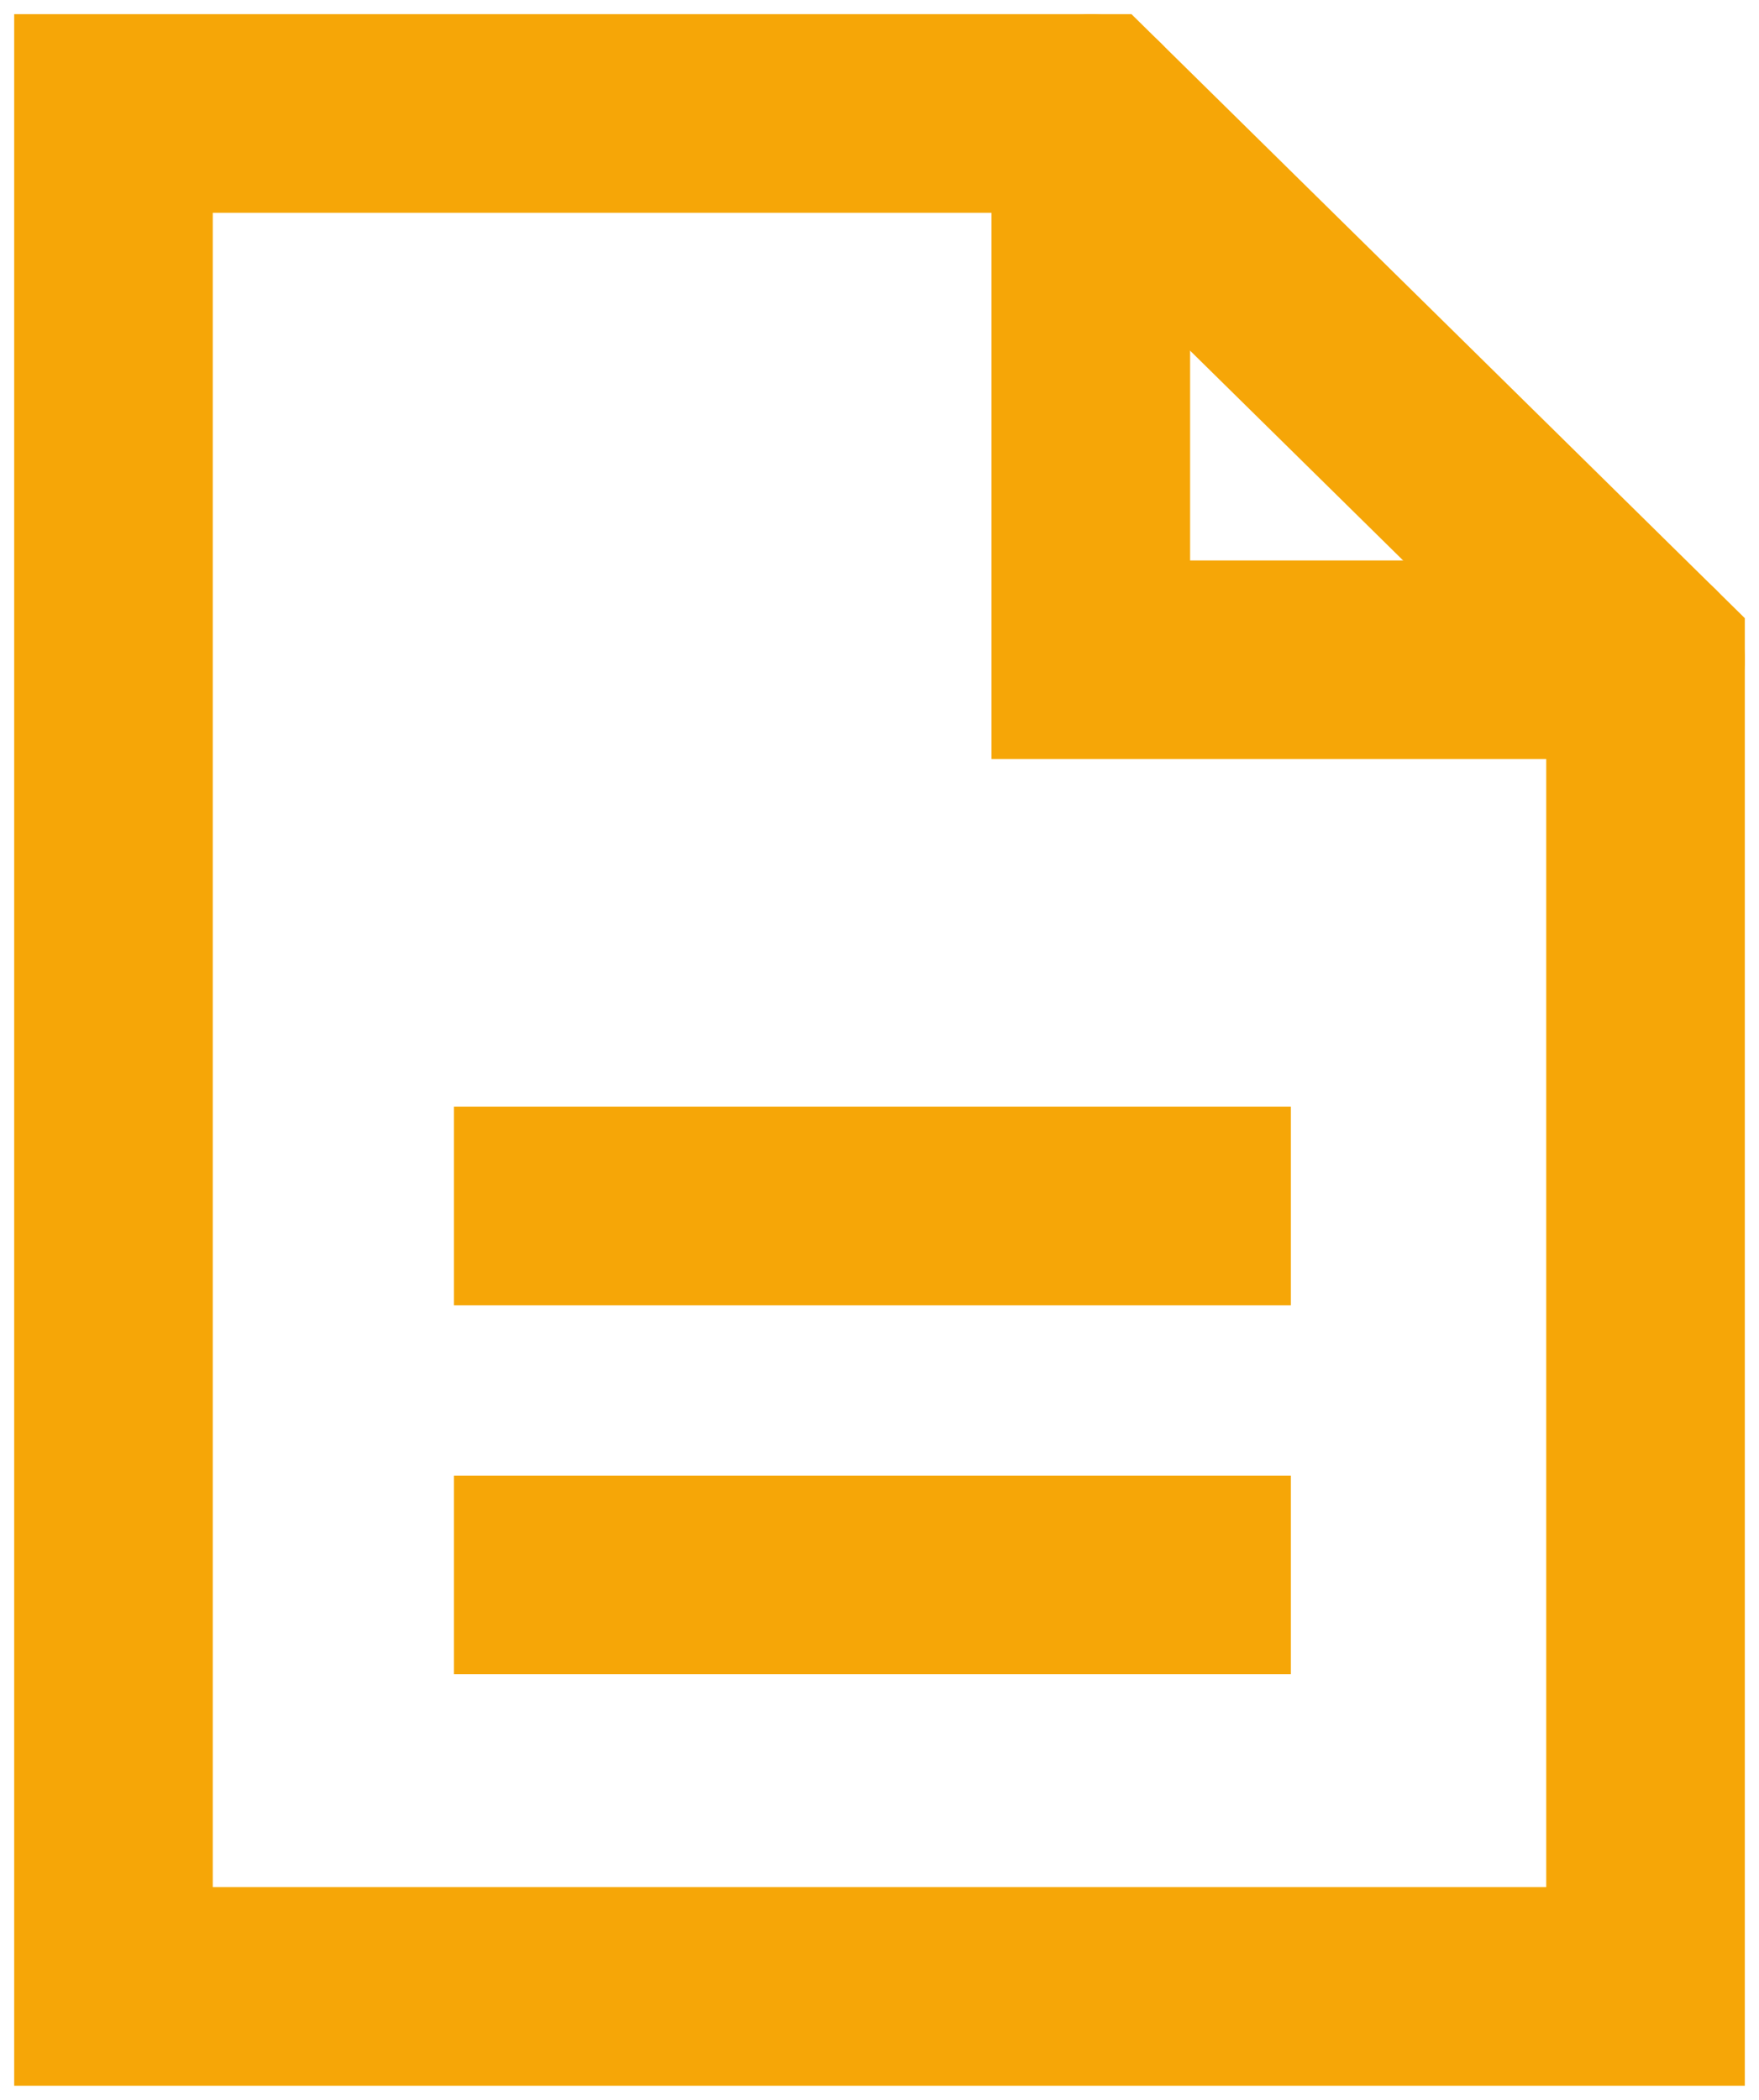
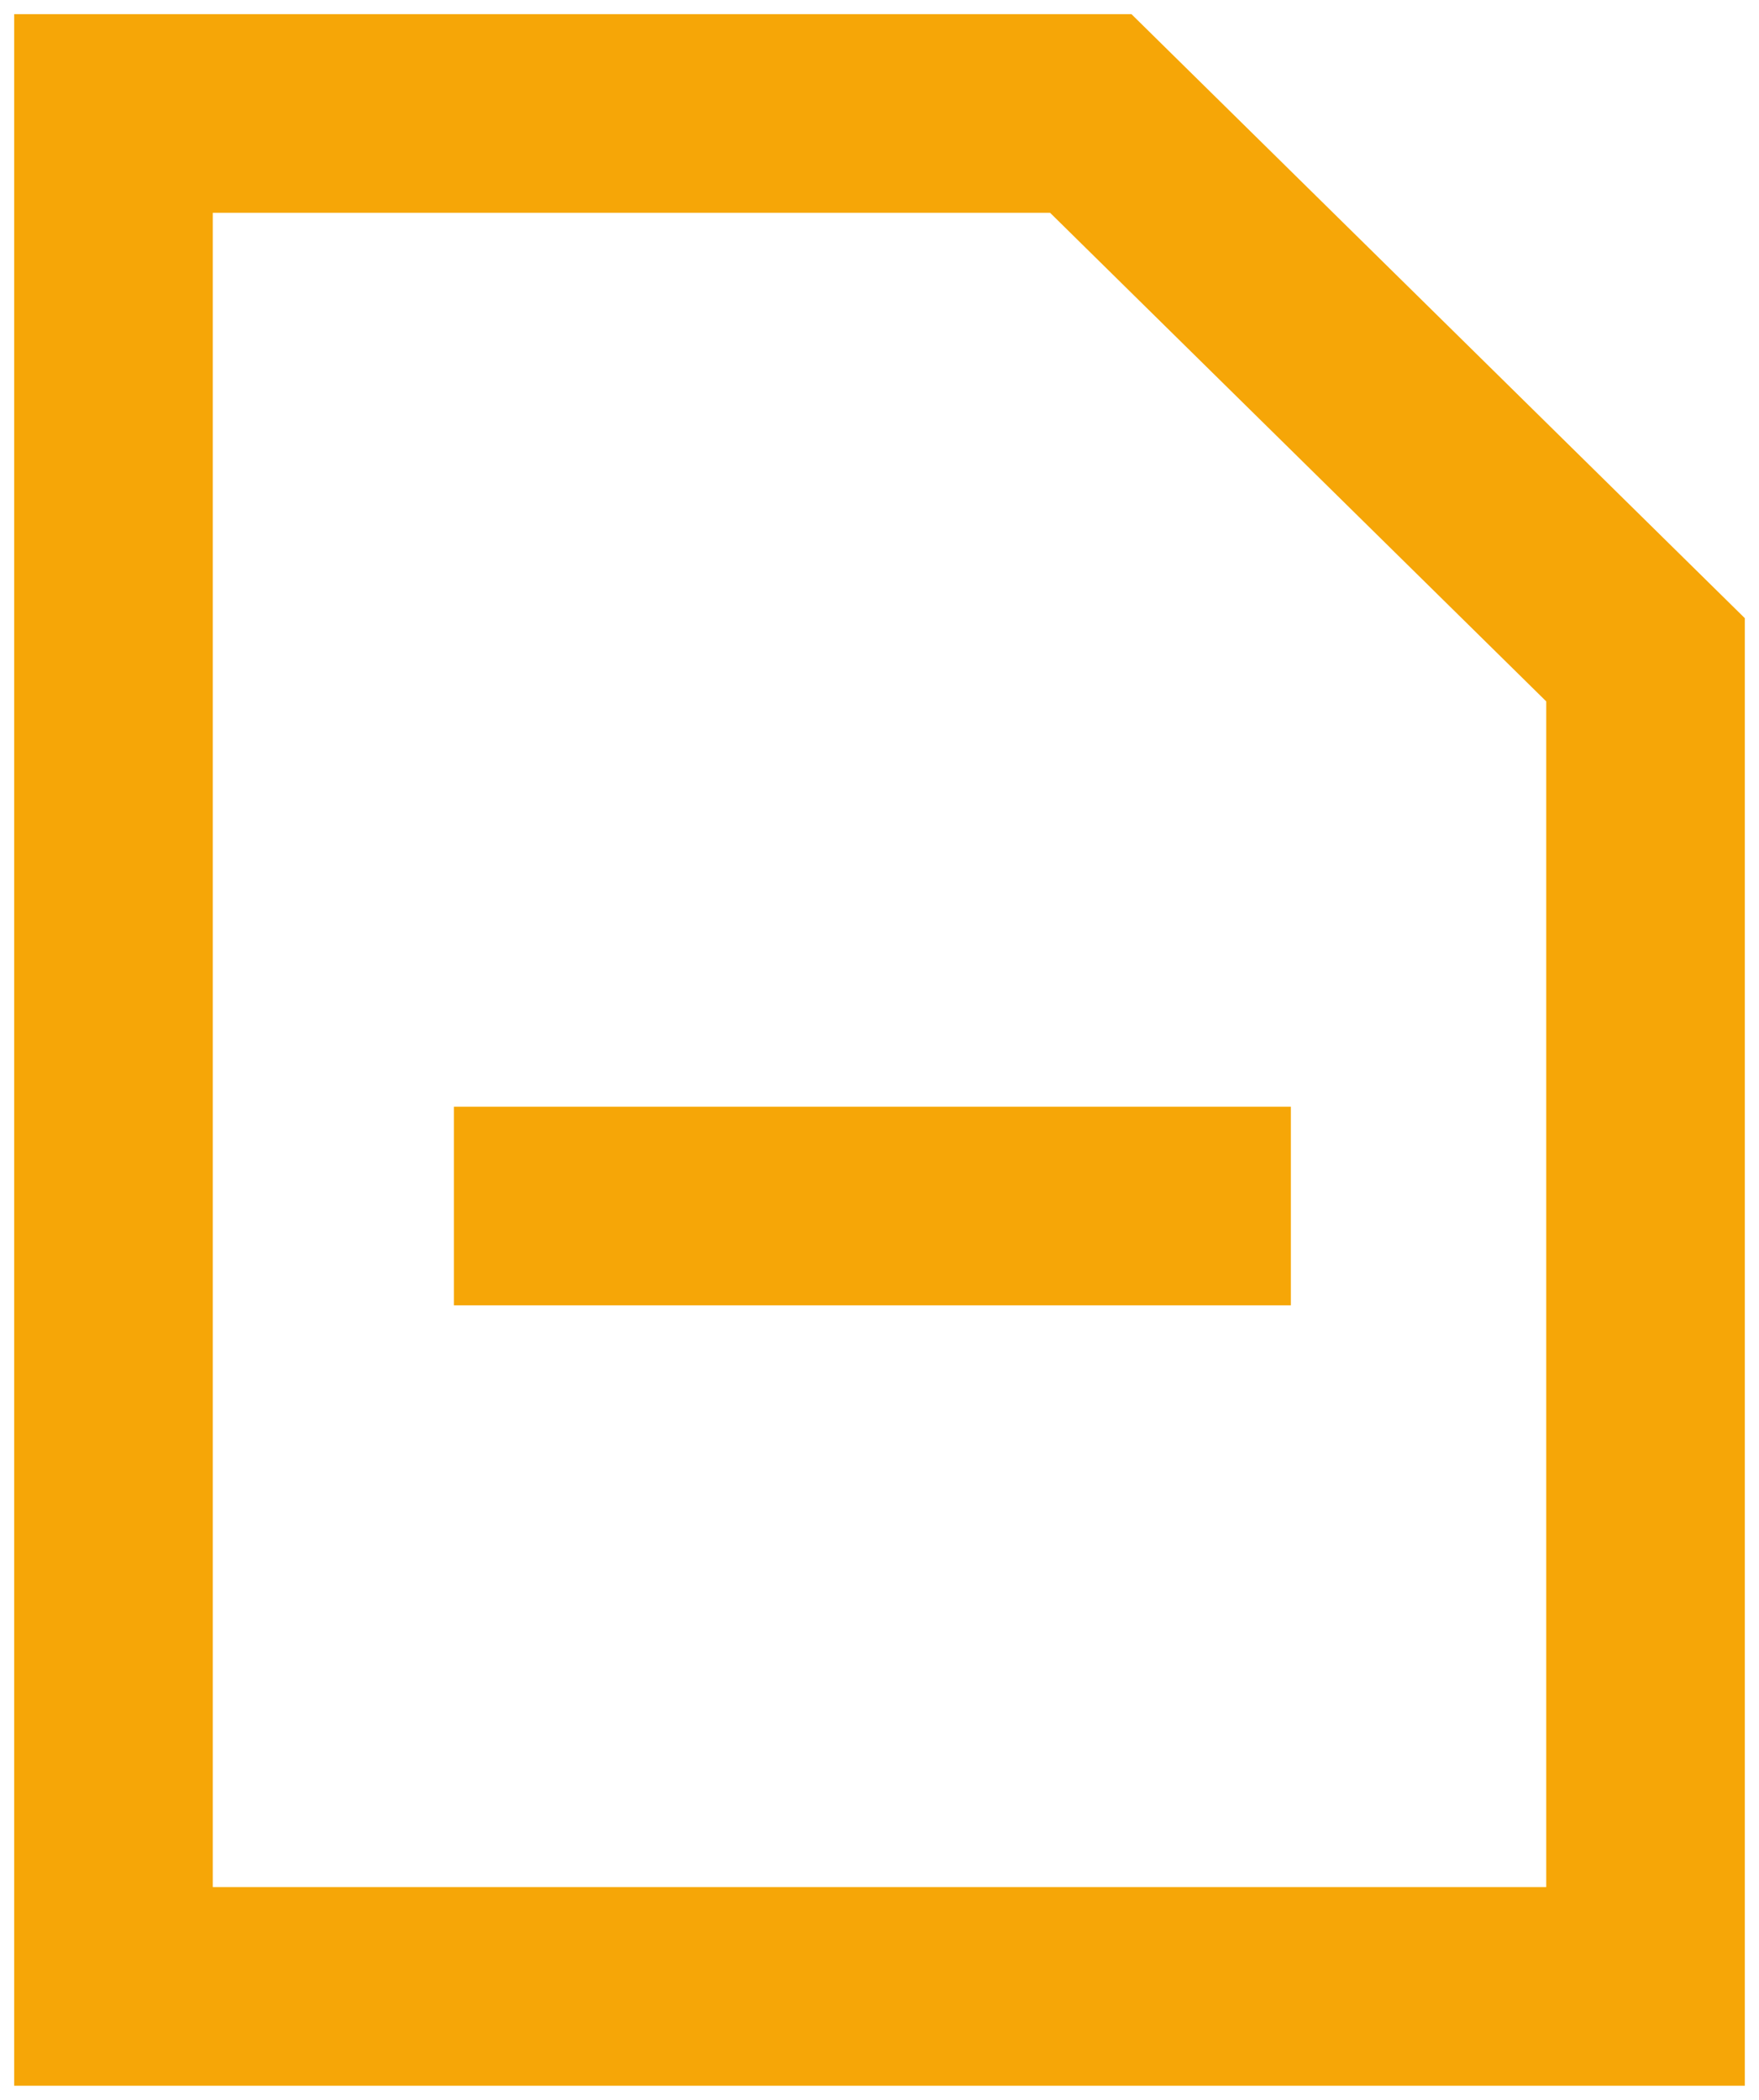
<svg xmlns="http://www.w3.org/2000/svg" width="62" height="74" viewBox="0 0 62 74" fill="none">
  <path fill-rule="evenodd" clip-rule="evenodd" d="M0.5 0.5H39.882L61.5 21.784V69.999C61.5 70 61.5 70 58 70L61.5 69.999V73.5H0.5V0.5ZM54.5 66.5V24.716L37.014 7.5H7.5V66.5H54.5Z" fill="#F6A607" />
-   <path fill-rule="evenodd" clip-rule="evenodd" d="M38.448 0.5C40.381 0.5 41.948 2.067 41.948 4V19.75H58C59.933 19.75 61.5 21.317 61.5 23.25C61.5 25.183 59.933 26.75 58 26.75H34.948V4C34.948 2.067 36.515 0.5 38.448 0.5Z" fill="#F6A607" />
  <path fill-rule="evenodd" clip-rule="evenodd" d="M45.5 46H16V39H45.5V46Z" fill="#F6A607" />
-   <path fill-rule="evenodd" clip-rule="evenodd" d="M45.5 59H16V52H45.5V59Z" fill="#F6A607" />
</svg>